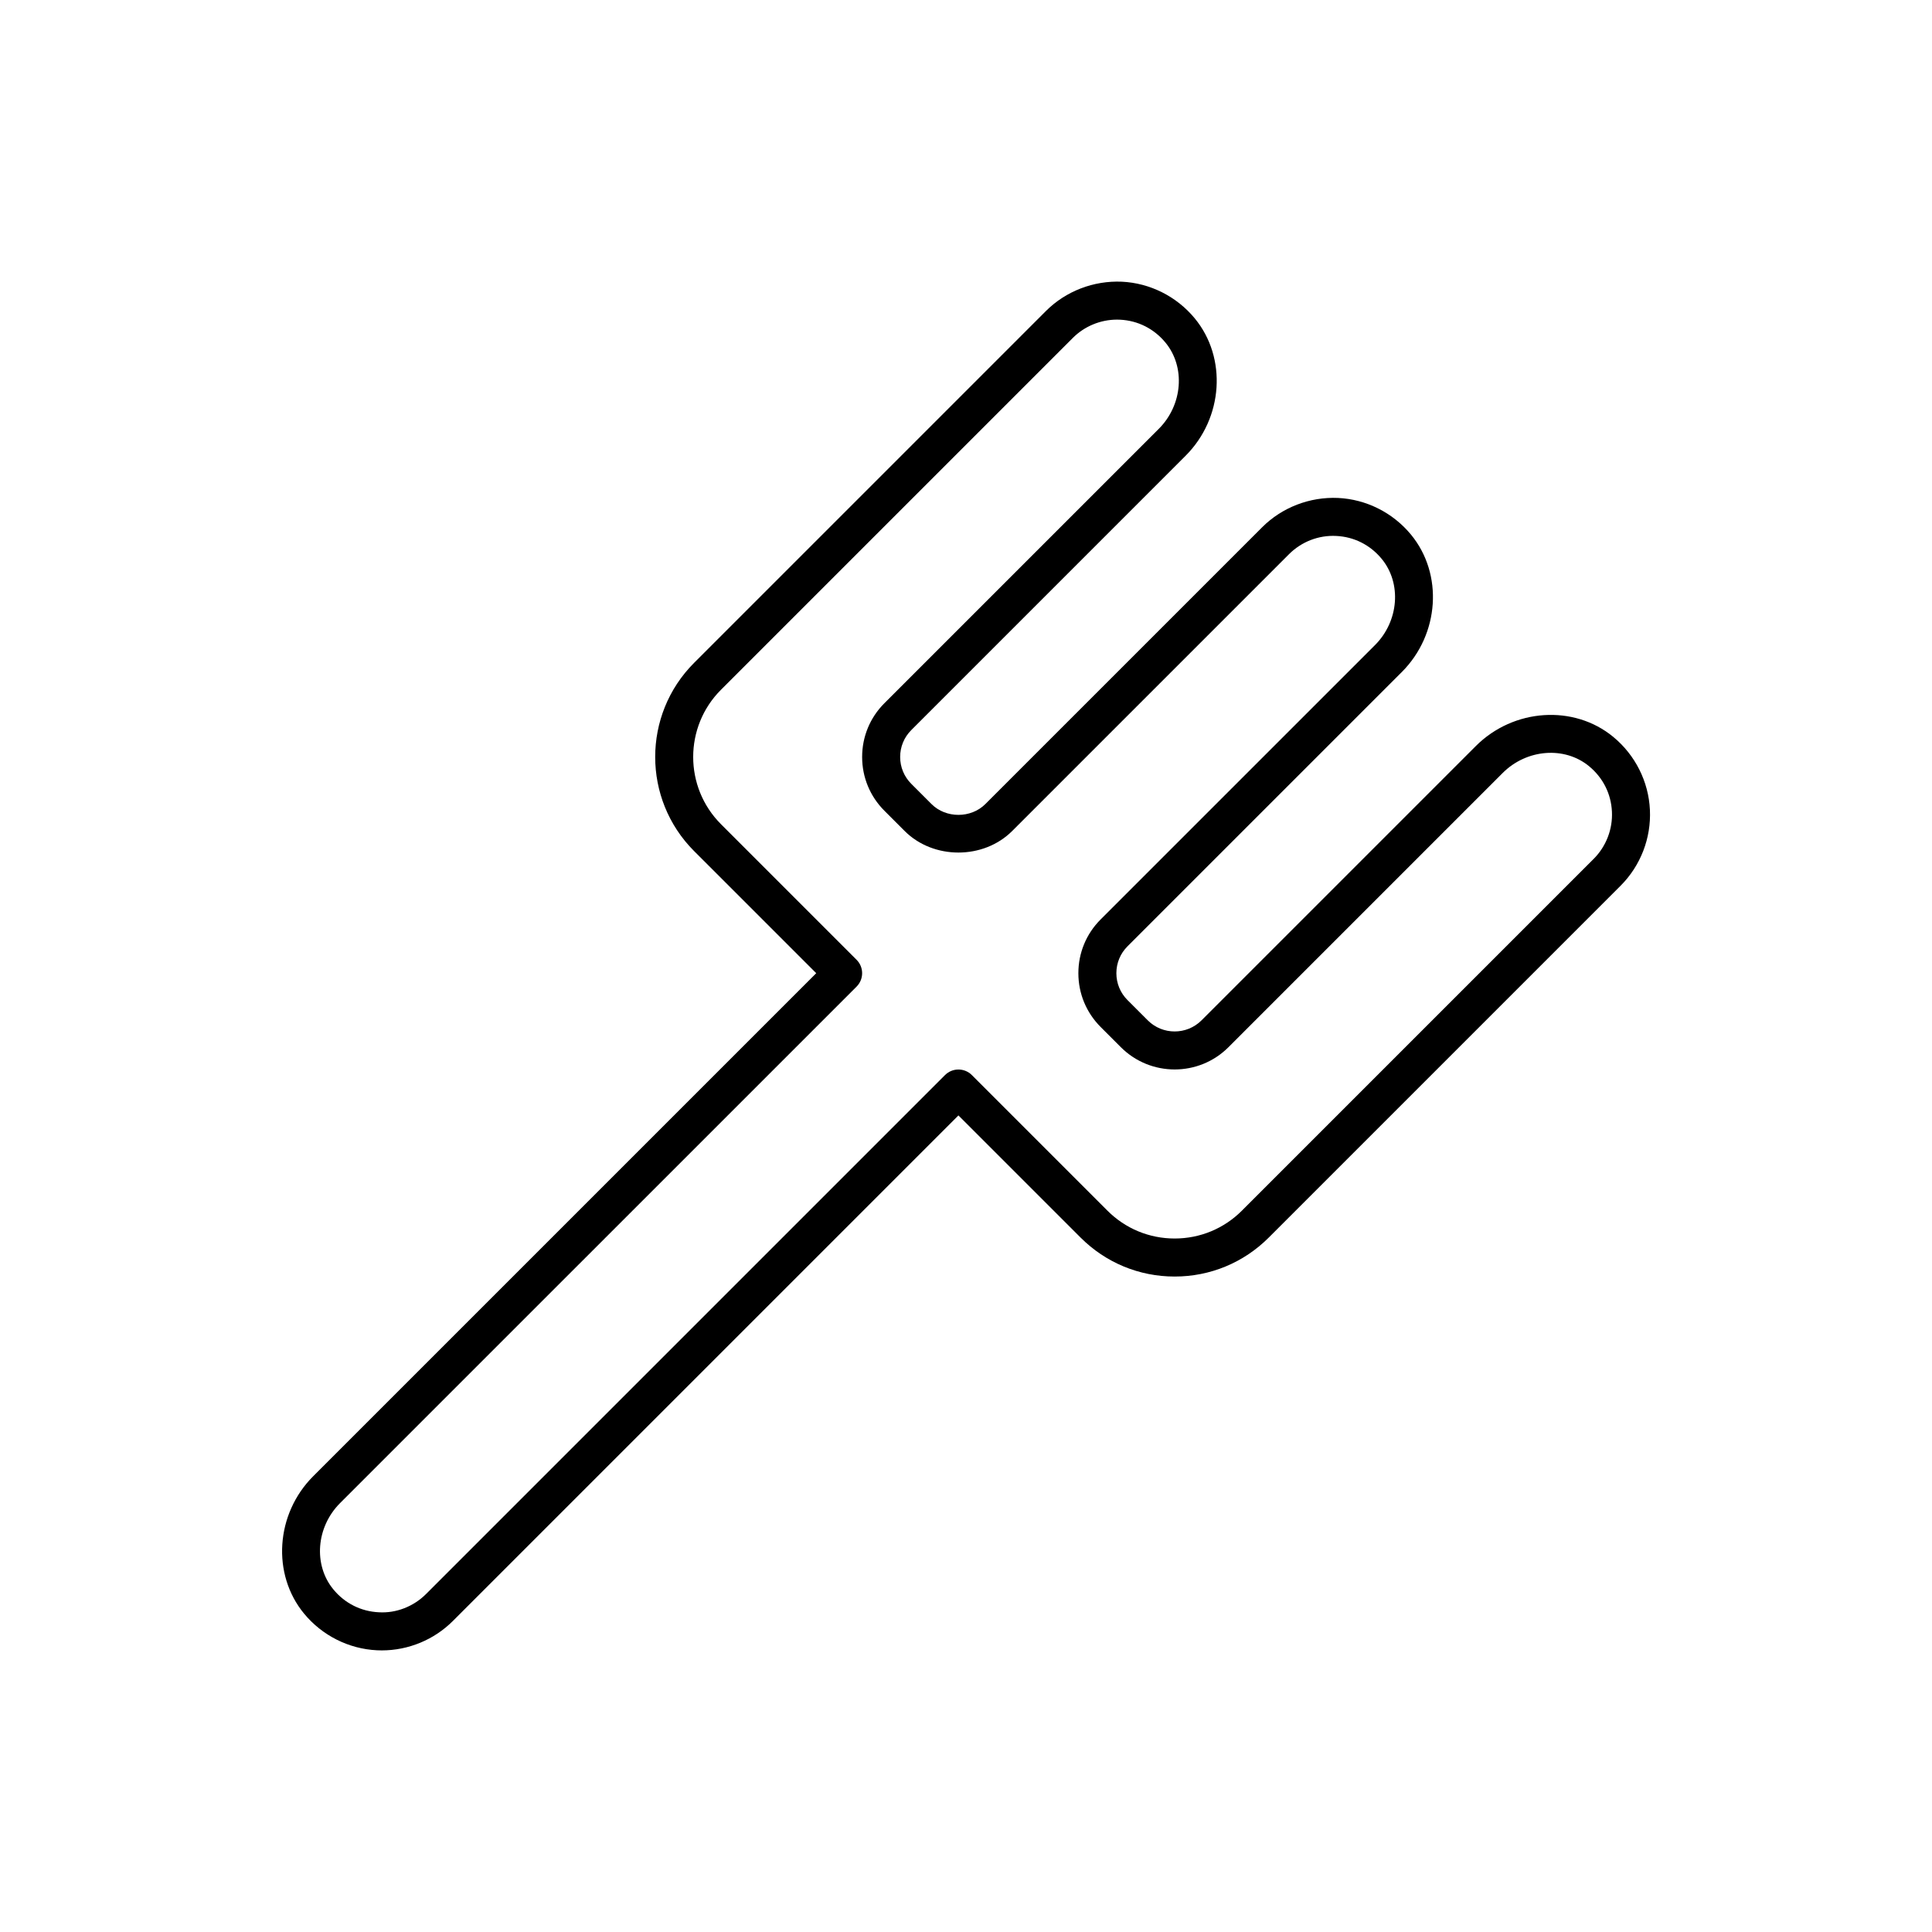
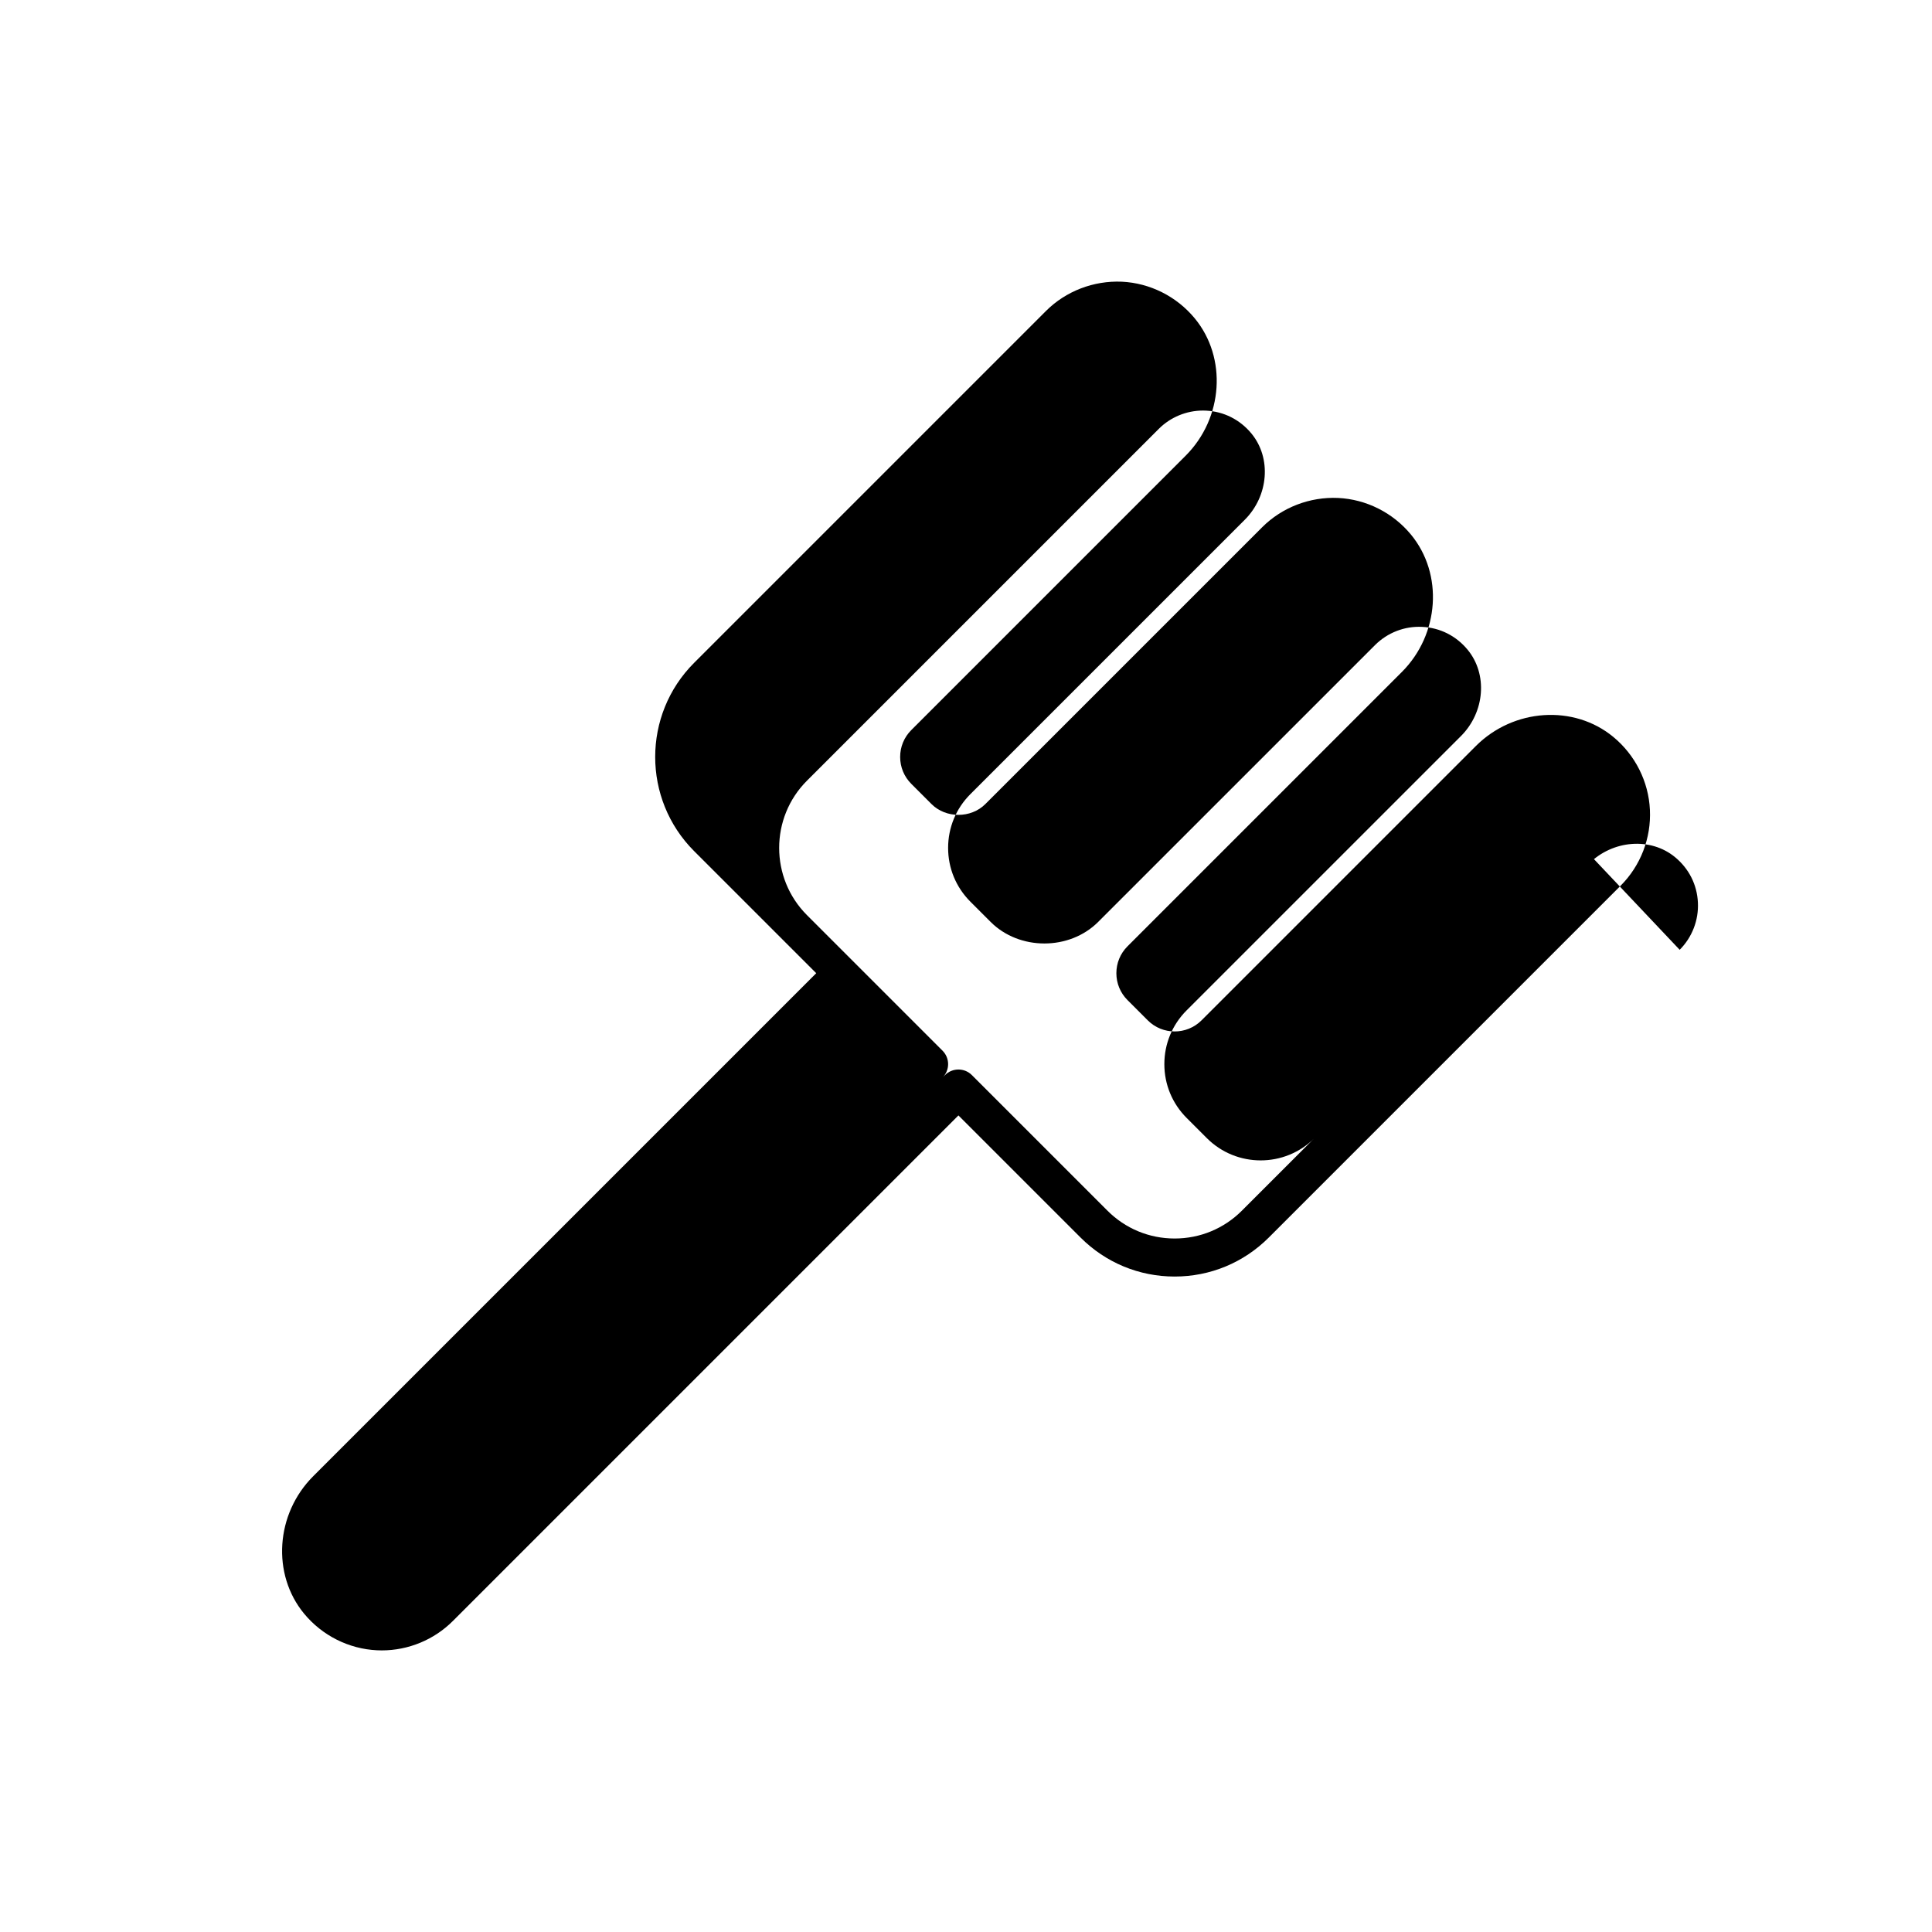
<svg xmlns="http://www.w3.org/2000/svg" fill="#000000" width="800px" height="800px" version="1.1" viewBox="144 144 512 512">
-   <path d="m571.54 339.29c-10.441-8.625-26.441-7.566-36.418 2.41l-72.703 72.703c-3.926 3.922-10.32 3.93-14.25 0l-5.367-5.367c-1.902-1.902-2.953-4.434-2.953-7.125 0-2.695 1.047-5.227 2.953-7.129l72.703-72.699c9.977-9.977 11.035-25.973 2.41-36.418-4.797-5.809-11.836-9.348-19.32-9.703-7.469-0.328-14.82 2.477-20.117 7.773l-73.359 73.359c-3.809 3.809-10.441 3.809-14.25 0l-5.367-5.367c-1.902-1.902-2.953-4.434-2.953-7.125 0-2.691 1.047-5.219 2.953-7.125l72.699-72.703c9.977-9.973 11.039-25.969 2.414-36.414-4.801-5.809-11.844-9.348-19.324-9.707-7.473-0.316-14.824 2.484-20.117 7.777l-93.234 93.238c-13.746 13.746-13.746 36.121 0 49.875l32.367 32.367-133.31 133.31c-9.977 9.977-11.035 25.973-2.406 36.418 4.797 5.809 11.844 9.348 19.324 9.703 0.418 0.02 0.836 0.031 1.258 0.031 7.039 0 13.855-2.805 18.852-7.805l133.97-133.97 32.367 32.367c6.656 6.66 15.512 10.332 24.934 10.332s18.277-3.672 24.941-10.332l93.234-93.234c5.301-5.301 8.133-12.629 7.773-20.117-0.348-7.484-3.887-14.523-9.699-19.32zm-5.195 32.316-93.234 93.234c-4.758 4.758-11.086 7.379-17.816 7.379-6.727 0-13.055-2.621-17.809-7.379l-35.93-35.93c-1.969-1.969-5.156-1.969-7.125 0l-137.53 137.53c-3.297 3.293-7.891 5.113-12.512 4.832-4.723-0.223-9-2.371-12.035-6.051-5.359-6.484-4.582-16.531 1.762-22.879l136.88-136.87c0.945-0.945 1.477-2.223 1.477-3.562s-0.531-2.617-1.477-3.562l-35.93-35.93c-9.82-9.824-9.82-25.805 0-35.625l93.234-93.234c3.109-3.109 7.344-4.856 11.73-4.856 0.262 0 0.527 0.012 0.789 0.02 4.719 0.227 8.992 2.375 12.031 6.055 5.359 6.484 4.582 16.531-1.766 22.875l-72.707 72.703c-3.809 3.809-5.902 8.867-5.902 14.25 0 5.387 2.098 10.445 5.902 14.25l5.367 5.367c7.602 7.609 20.875 7.621 28.496 0l73.363-73.359c3.293-3.297 7.856-5.078 12.512-4.832 4.723 0.223 8.992 2.371 12.031 6.051 5.359 6.484 4.582 16.531-1.762 22.879l-72.703 72.695c-3.809 3.809-5.902 8.867-5.902 14.254 0 5.383 2.098 10.441 5.902 14.25l5.367 5.367c7.867 7.856 20.648 7.848 28.496 0l72.703-72.703c6.348-6.336 16.395-7.121 22.879-1.762 3.68 3.035 5.832 7.305 6.051 12.031 0.227 4.652-1.539 9.215-4.832 12.512z" />
+   <path d="m571.54 339.29c-10.441-8.625-26.441-7.566-36.418 2.41l-72.703 72.703c-3.926 3.922-10.32 3.93-14.25 0l-5.367-5.367c-1.902-1.902-2.953-4.434-2.953-7.125 0-2.695 1.047-5.227 2.953-7.129l72.703-72.699c9.977-9.977 11.035-25.973 2.41-36.418-4.797-5.809-11.836-9.348-19.32-9.703-7.469-0.328-14.82 2.477-20.117 7.773l-73.359 73.359c-3.809 3.809-10.441 3.809-14.25 0l-5.367-5.367c-1.902-1.902-2.953-4.434-2.953-7.125 0-2.691 1.047-5.219 2.953-7.125l72.699-72.703c9.977-9.973 11.039-25.969 2.414-36.414-4.801-5.809-11.844-9.348-19.324-9.707-7.473-0.316-14.824 2.484-20.117 7.777l-93.234 93.238c-13.746 13.746-13.746 36.121 0 49.875l32.367 32.367-133.31 133.31c-9.977 9.977-11.035 25.973-2.406 36.418 4.797 5.809 11.844 9.348 19.324 9.703 0.418 0.02 0.836 0.031 1.258 0.031 7.039 0 13.855-2.805 18.852-7.805l133.97-133.97 32.367 32.367c6.656 6.66 15.512 10.332 24.934 10.332s18.277-3.672 24.941-10.332l93.234-93.234c5.301-5.301 8.133-12.629 7.773-20.117-0.348-7.484-3.887-14.523-9.699-19.32zm-5.195 32.316-93.234 93.234c-4.758 4.758-11.086 7.379-17.816 7.379-6.727 0-13.055-2.621-17.809-7.379l-35.93-35.93c-1.969-1.969-5.156-1.969-7.125 0l-137.53 137.53l136.88-136.87c0.945-0.945 1.477-2.223 1.477-3.562s-0.531-2.617-1.477-3.562l-35.93-35.93c-9.82-9.824-9.82-25.805 0-35.625l93.234-93.234c3.109-3.109 7.344-4.856 11.73-4.856 0.262 0 0.527 0.012 0.789 0.02 4.719 0.227 8.992 2.375 12.031 6.055 5.359 6.484 4.582 16.531-1.766 22.875l-72.707 72.703c-3.809 3.809-5.902 8.867-5.902 14.25 0 5.387 2.098 10.445 5.902 14.25l5.367 5.367c7.602 7.609 20.875 7.621 28.496 0l73.363-73.359c3.293-3.297 7.856-5.078 12.512-4.832 4.723 0.223 8.992 2.371 12.031 6.051 5.359 6.484 4.582 16.531-1.762 22.879l-72.703 72.695c-3.809 3.809-5.902 8.867-5.902 14.254 0 5.383 2.098 10.441 5.902 14.25l5.367 5.367c7.867 7.856 20.648 7.848 28.496 0l72.703-72.703c6.348-6.336 16.395-7.121 22.879-1.762 3.68 3.035 5.832 7.305 6.051 12.031 0.227 4.652-1.539 9.215-4.832 12.512z" />
</svg>